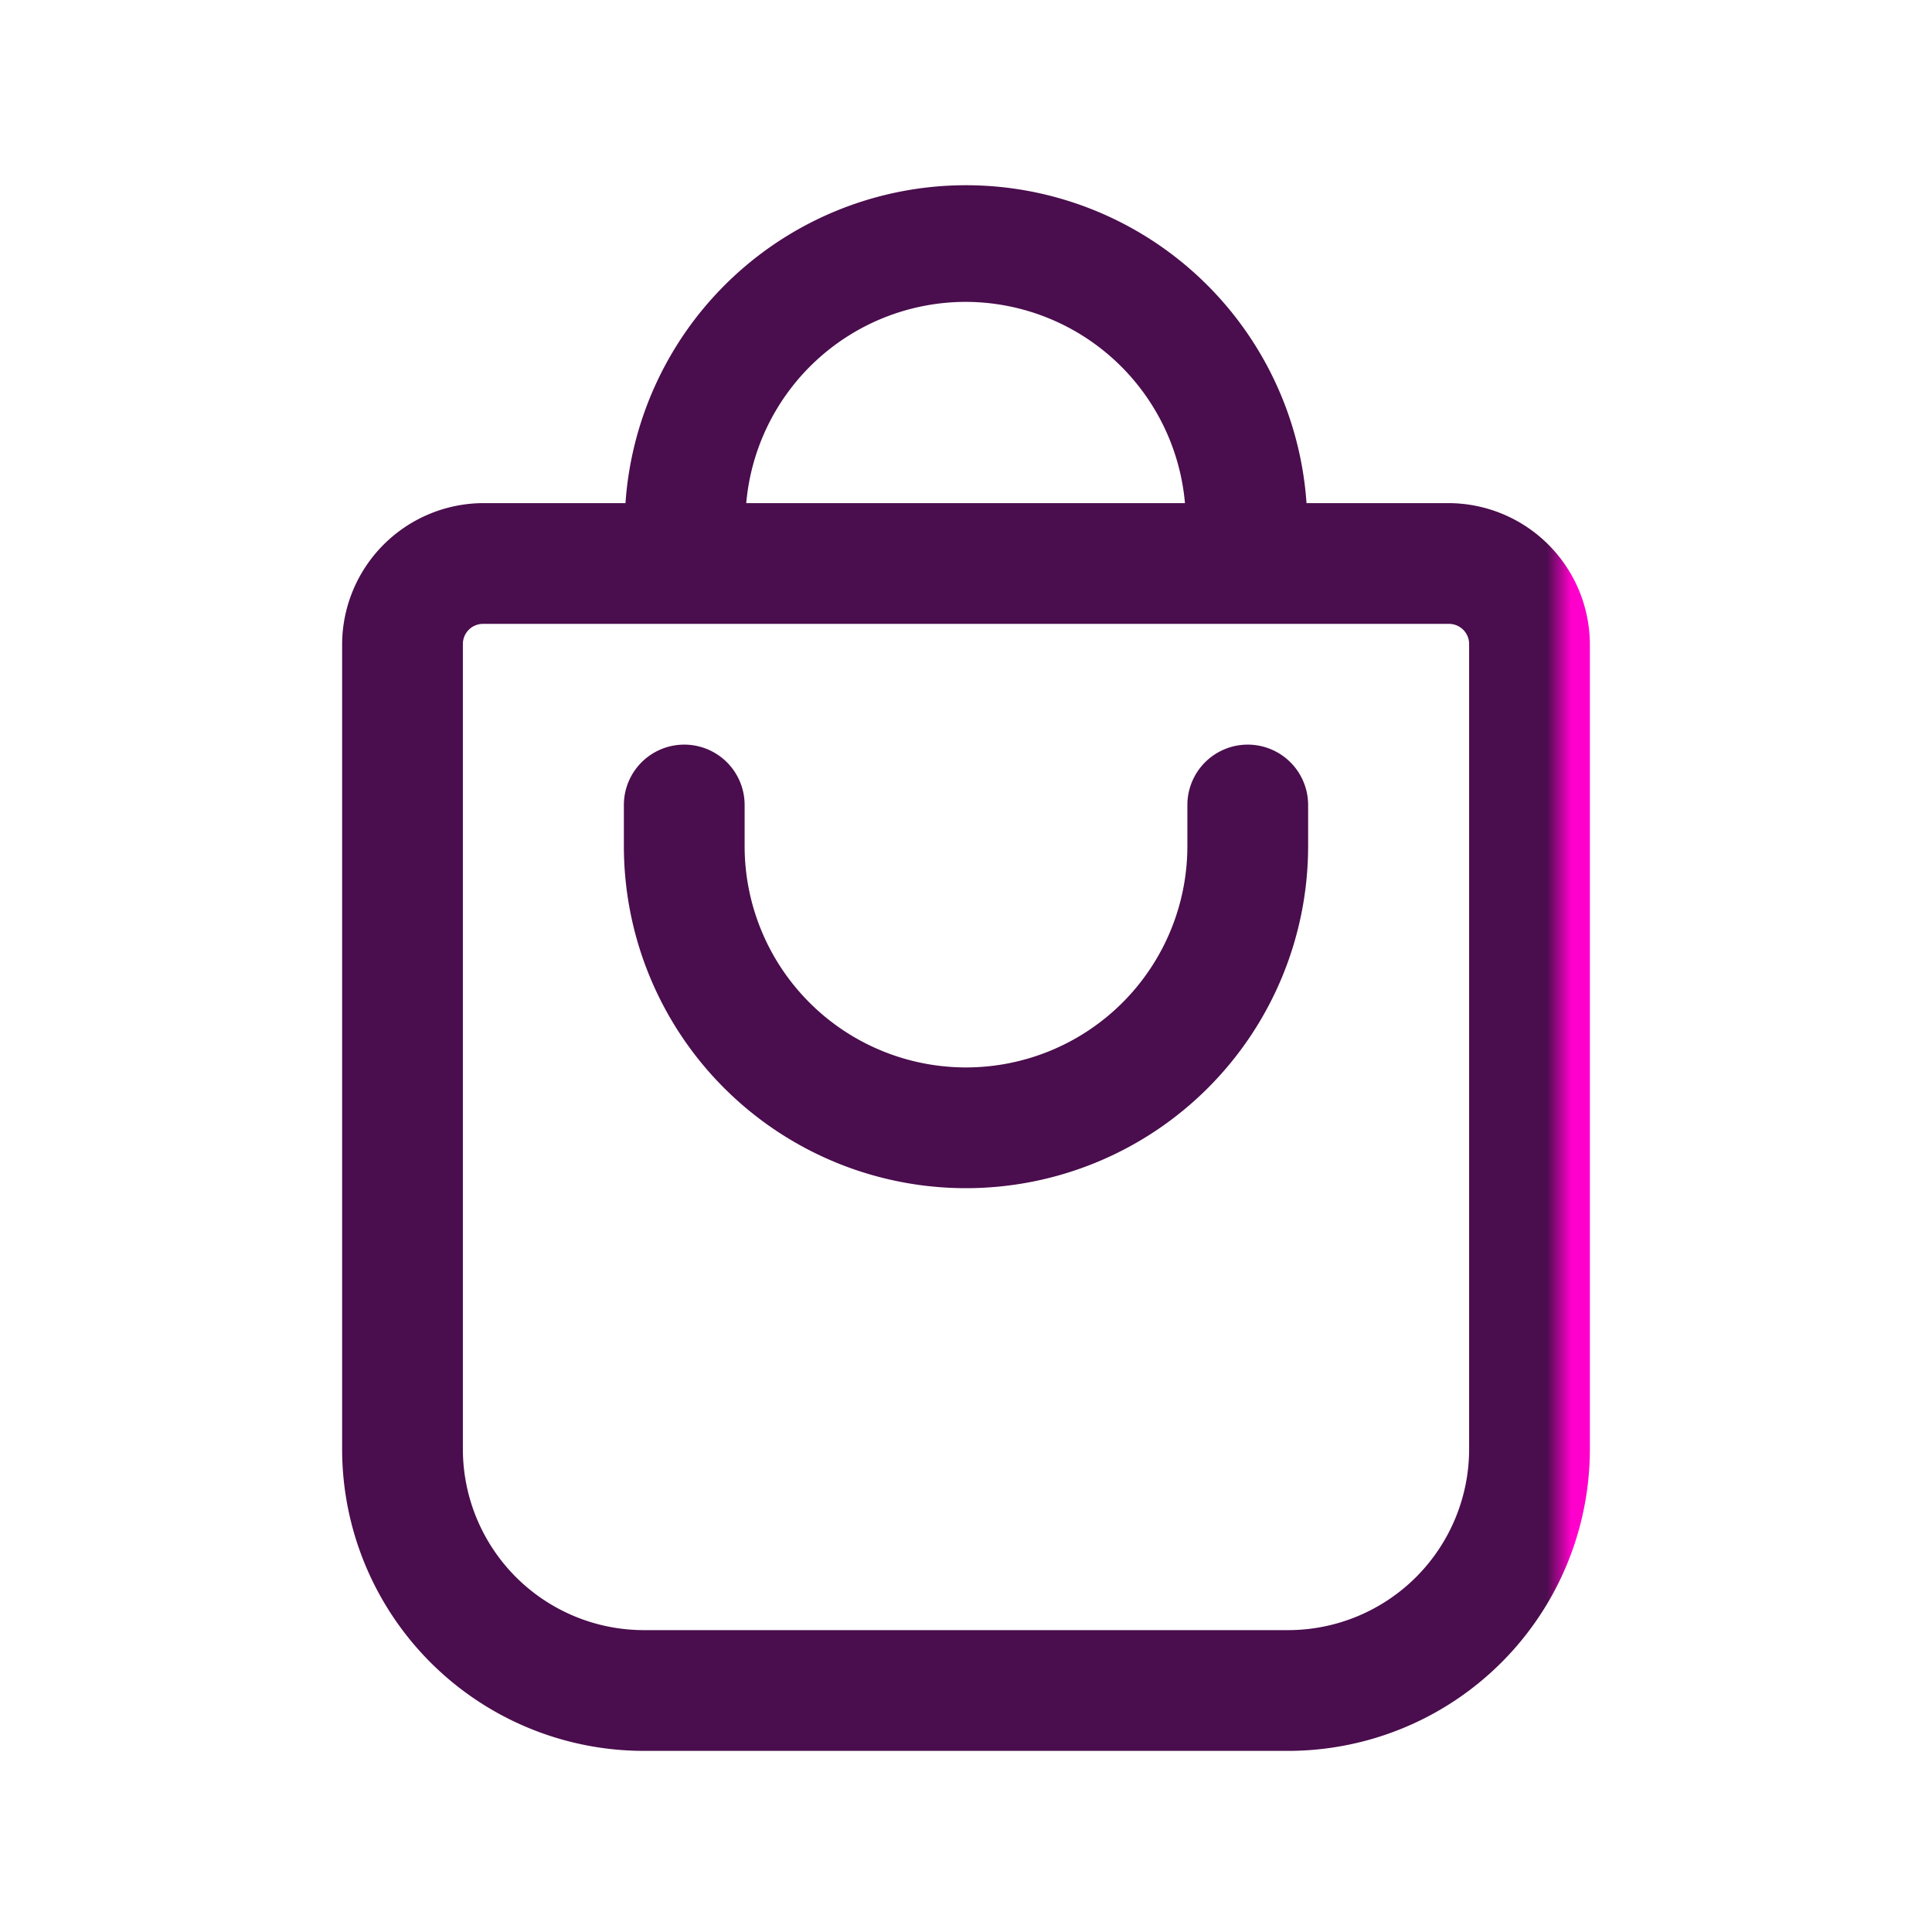
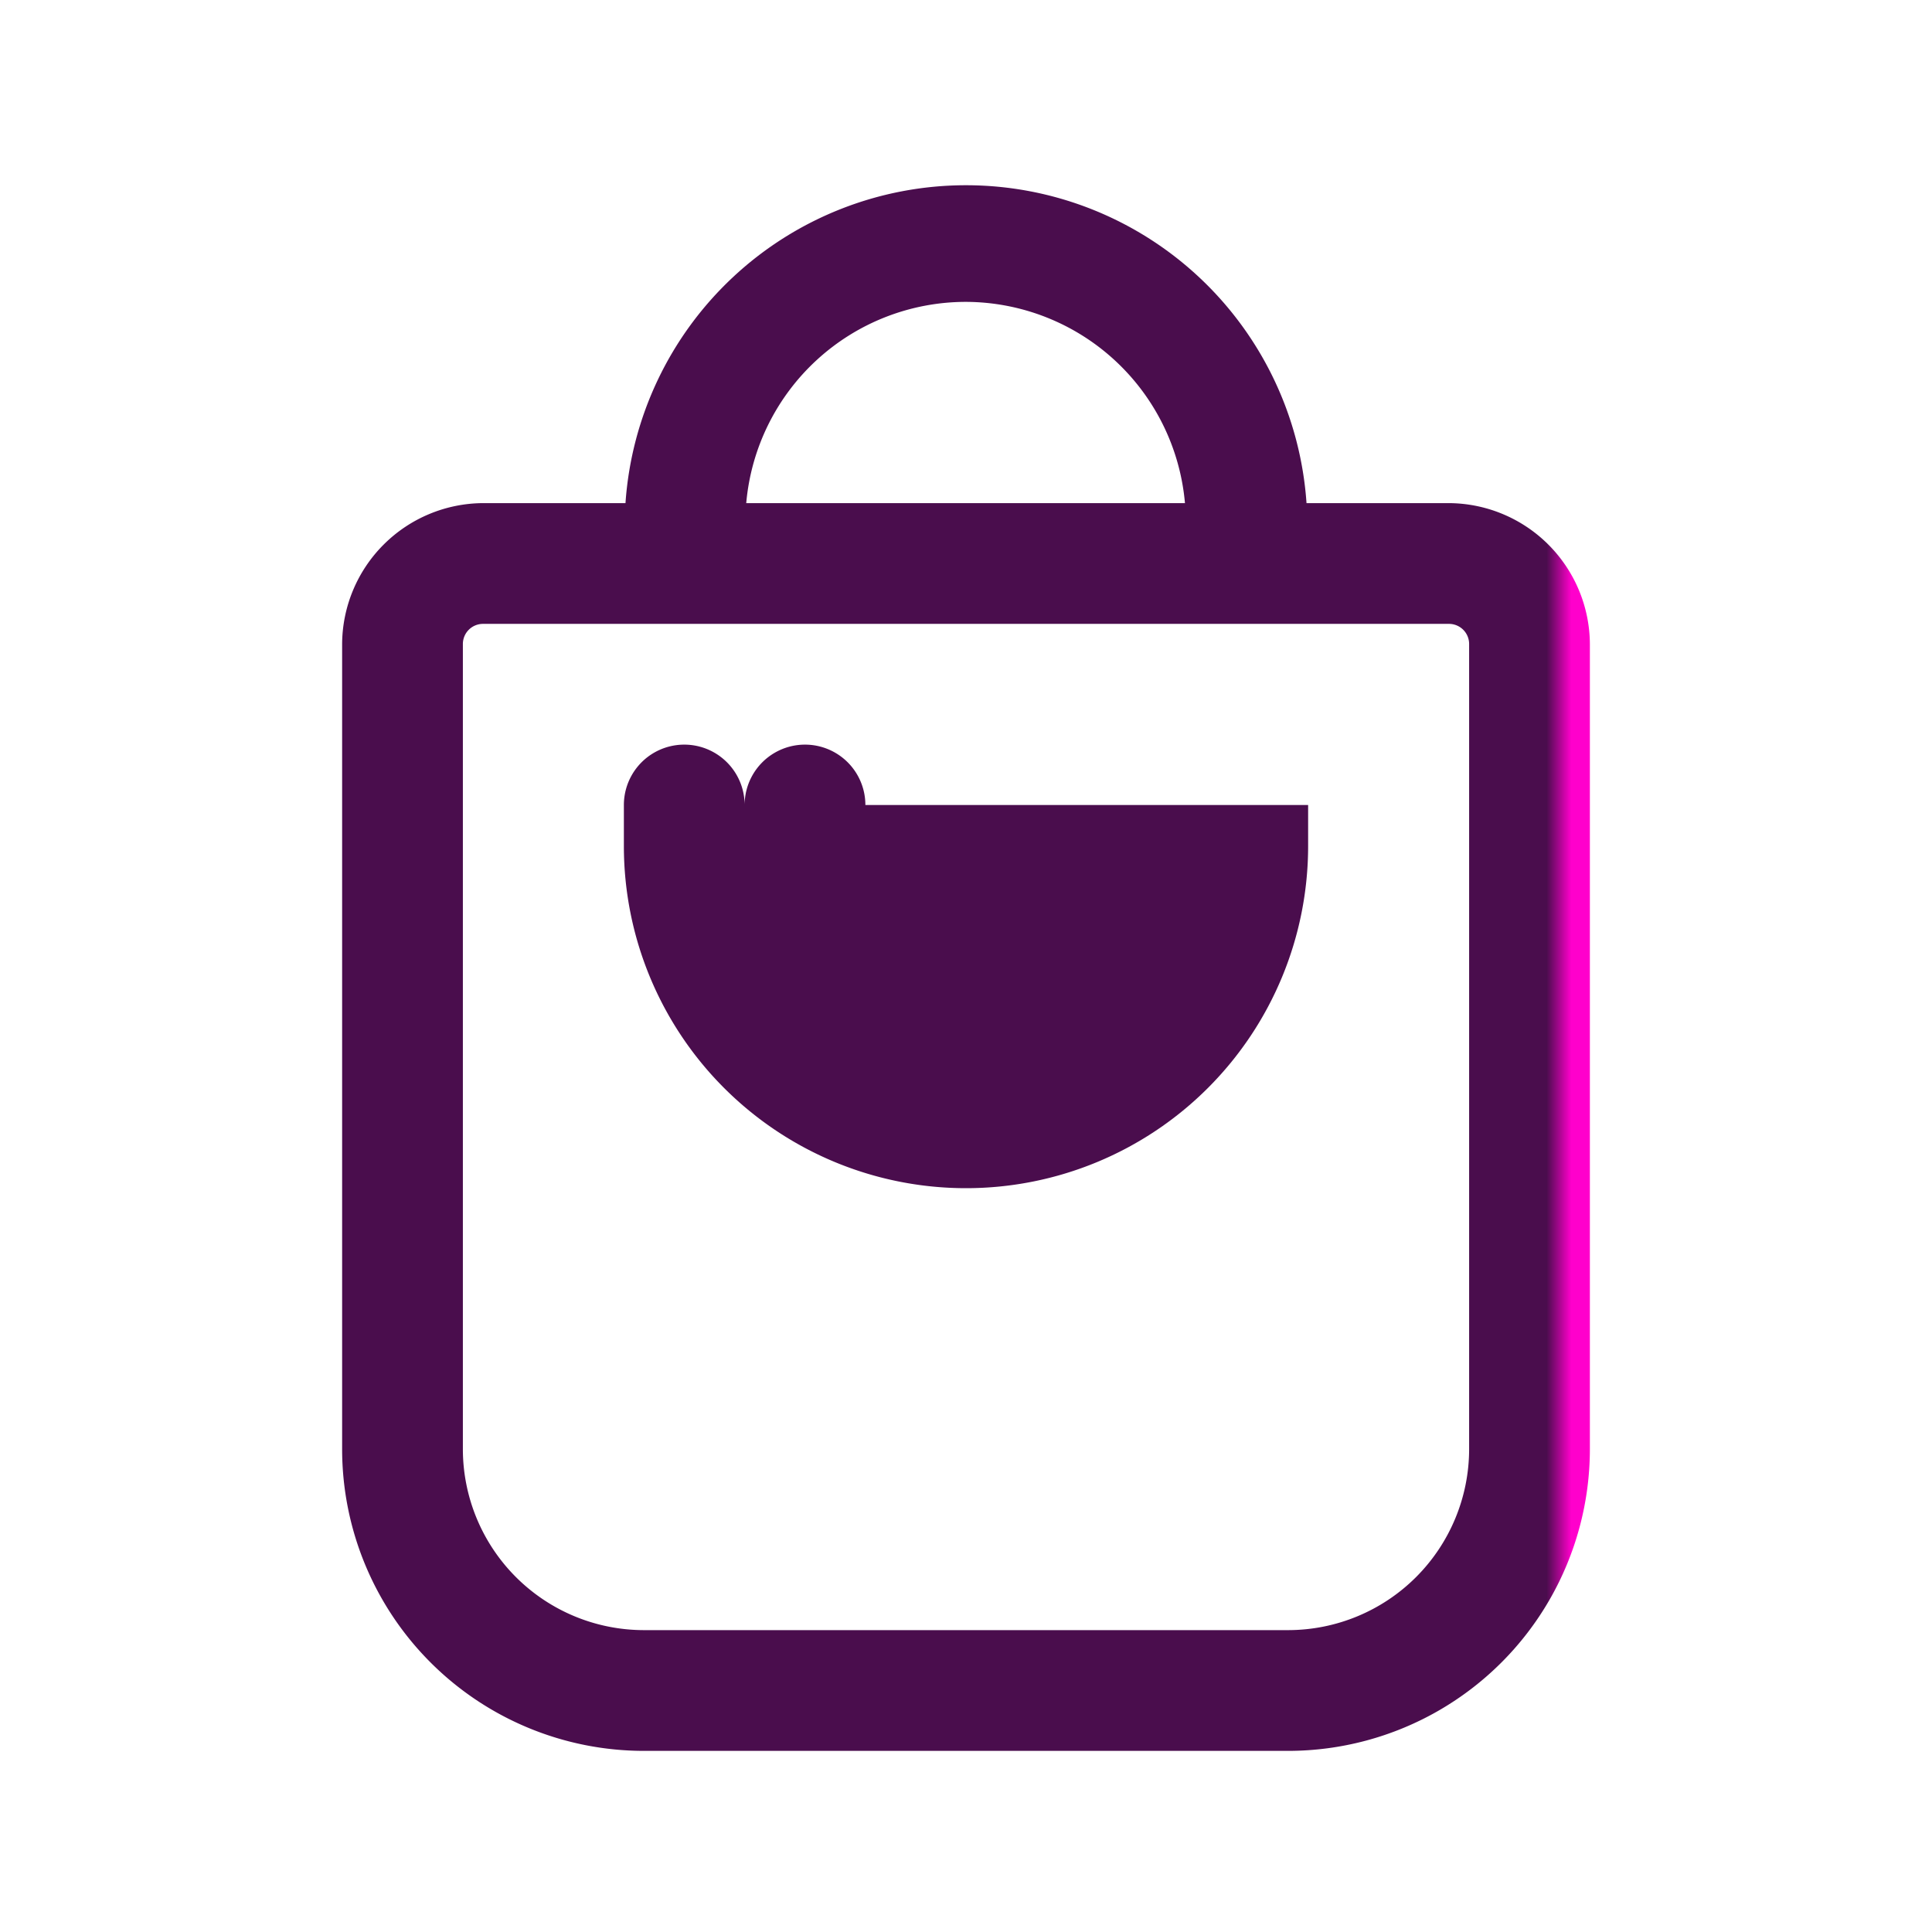
<svg xmlns="http://www.w3.org/2000/svg" viewBox="0 0 24 24" width="300" height="300" version="1.1">
  <g transform="matrix(1,0,0,1,0,0)">
    <g id="Icon">
-       <path d="m18 6.25h-1.77a4.24 4.24 0 0 0 -8.46 0h-1.77a1.76 1.76 0 0 0 -1.75 1.75v10a3.75 3.75 0 0 0 3.75 3.75h8a3.75 3.75 0 0 0 3.75-3.75v-10a1.76 1.76 0 0 0 -1.75-1.75zm-6-2.5a2.74 2.74 0 0 1 2.72 2.5h-5.45a2.74 2.74 0 0 1 2.73-2.5zm6.25 14.25a2.25 2.25 0 0 1 -2.25 2.25h-8a2.25 2.25 0 0 1 -2.25-2.25v-10a.25.25 0 0 1 .25-.25h12a.25.25 0 0 1 .25.25zm-2-8v.51a4.25 4.25 0 0 1 -8.5 0v-.51a.75.75 0 0 1 1.5 0v.51a2.75 2.75 0 0 0 5.5 0v-.51a.75.75 0 0 1 1.5 0z" fill="url(#New_Gradient_Swatch_copy_4)" data-original-color="New_Gradient_Swatch_copy_4" stroke="none" stroke-opacity="1" />
+       <path d="m18 6.25h-1.77a4.24 4.24 0 0 0 -8.46 0h-1.77a1.76 1.76 0 0 0 -1.75 1.75v10a3.75 3.75 0 0 0 3.75 3.75h8a3.75 3.75 0 0 0 3.75-3.75v-10a1.76 1.76 0 0 0 -1.75-1.75zm-6-2.5a2.74 2.74 0 0 1 2.72 2.5h-5.45a2.74 2.74 0 0 1 2.73-2.5zm6.25 14.25a2.25 2.25 0 0 1 -2.25 2.25h-8a2.25 2.25 0 0 1 -2.25-2.25v-10a.25.25 0 0 1 .25-.25h12a.25.25 0 0 1 .25.25zm-2-8v.51a4.25 4.25 0 0 1 -8.5 0v-.51a.75.75 0 0 1 1.5 0v.51v-.51a.75.75 0 0 1 1.5 0z" fill="url(#New_Gradient_Swatch_copy_4)" data-original-color="New_Gradient_Swatch_copy_4" stroke="none" stroke-opacity="1" />
    </g>
  </g>
  <defs>
    <linearGradient id="New_Gradient_Swatch_copy_4">
      <stop stop-opacity="1" stop-color="#4a0d4d" offset="0.97" />
      <stop stop-opacity="1" stop-color="#ff00cc" offset="0.99" />
    </linearGradient>
  </defs>
</svg>